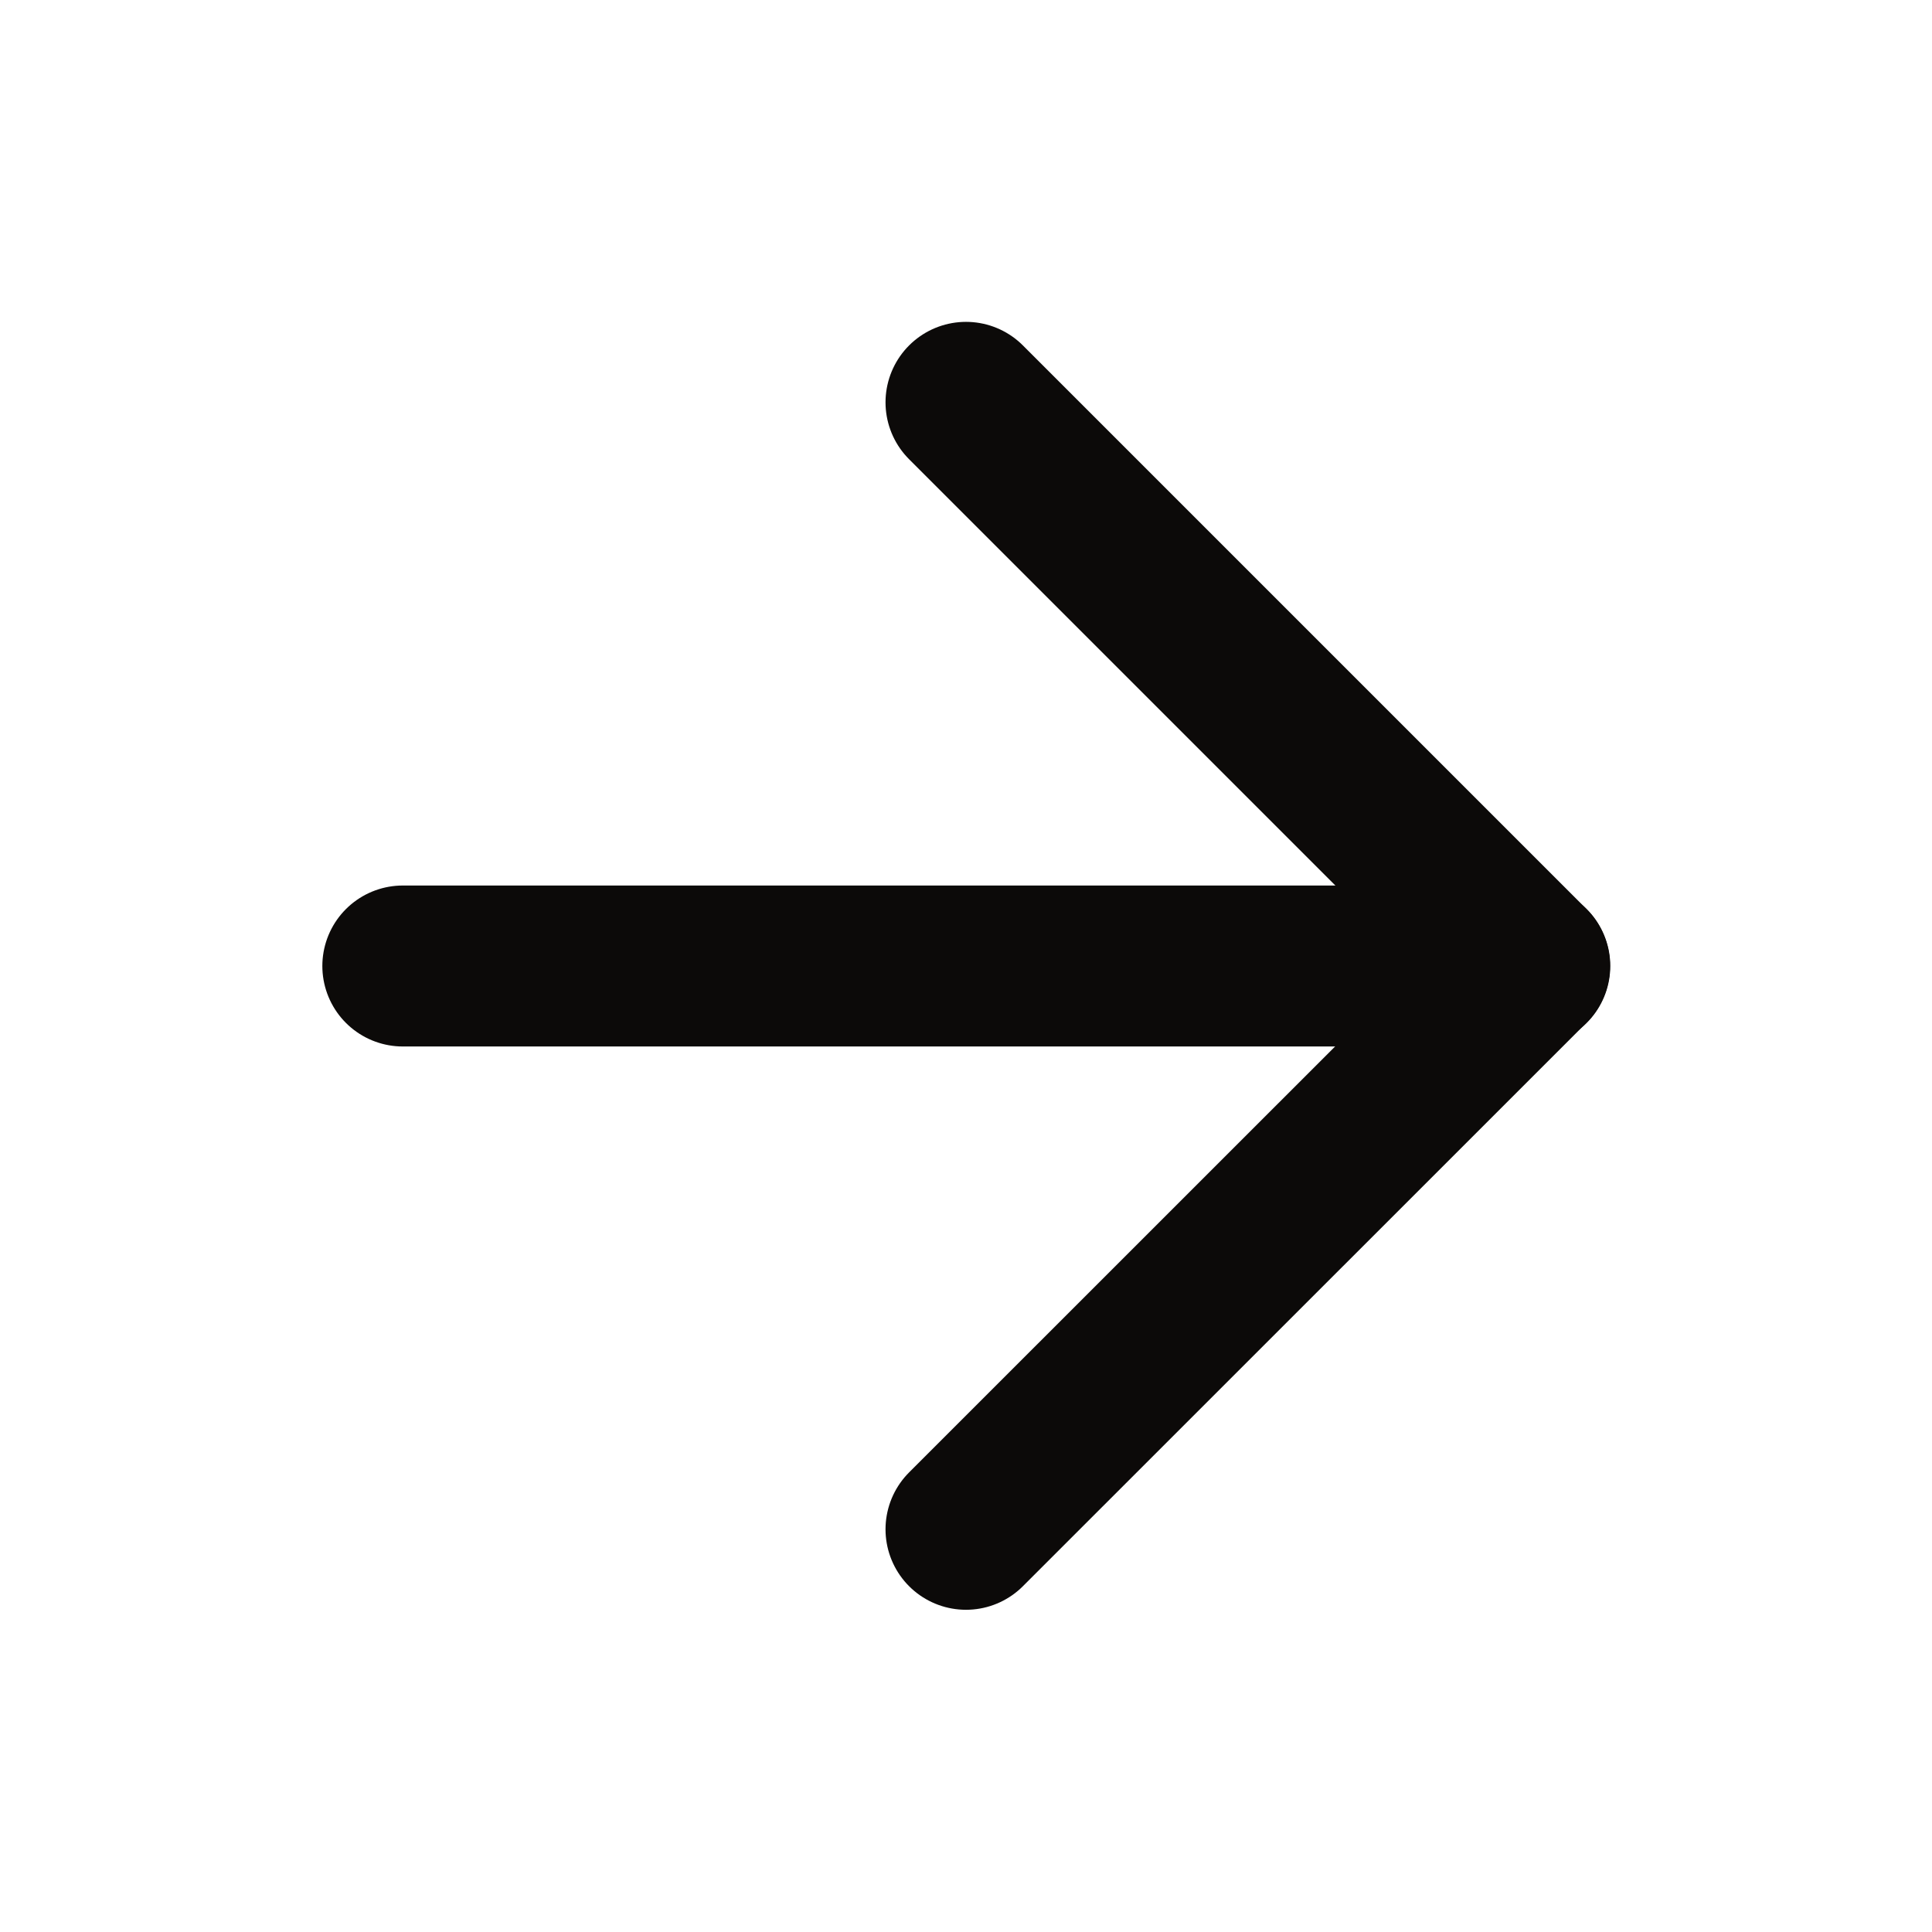
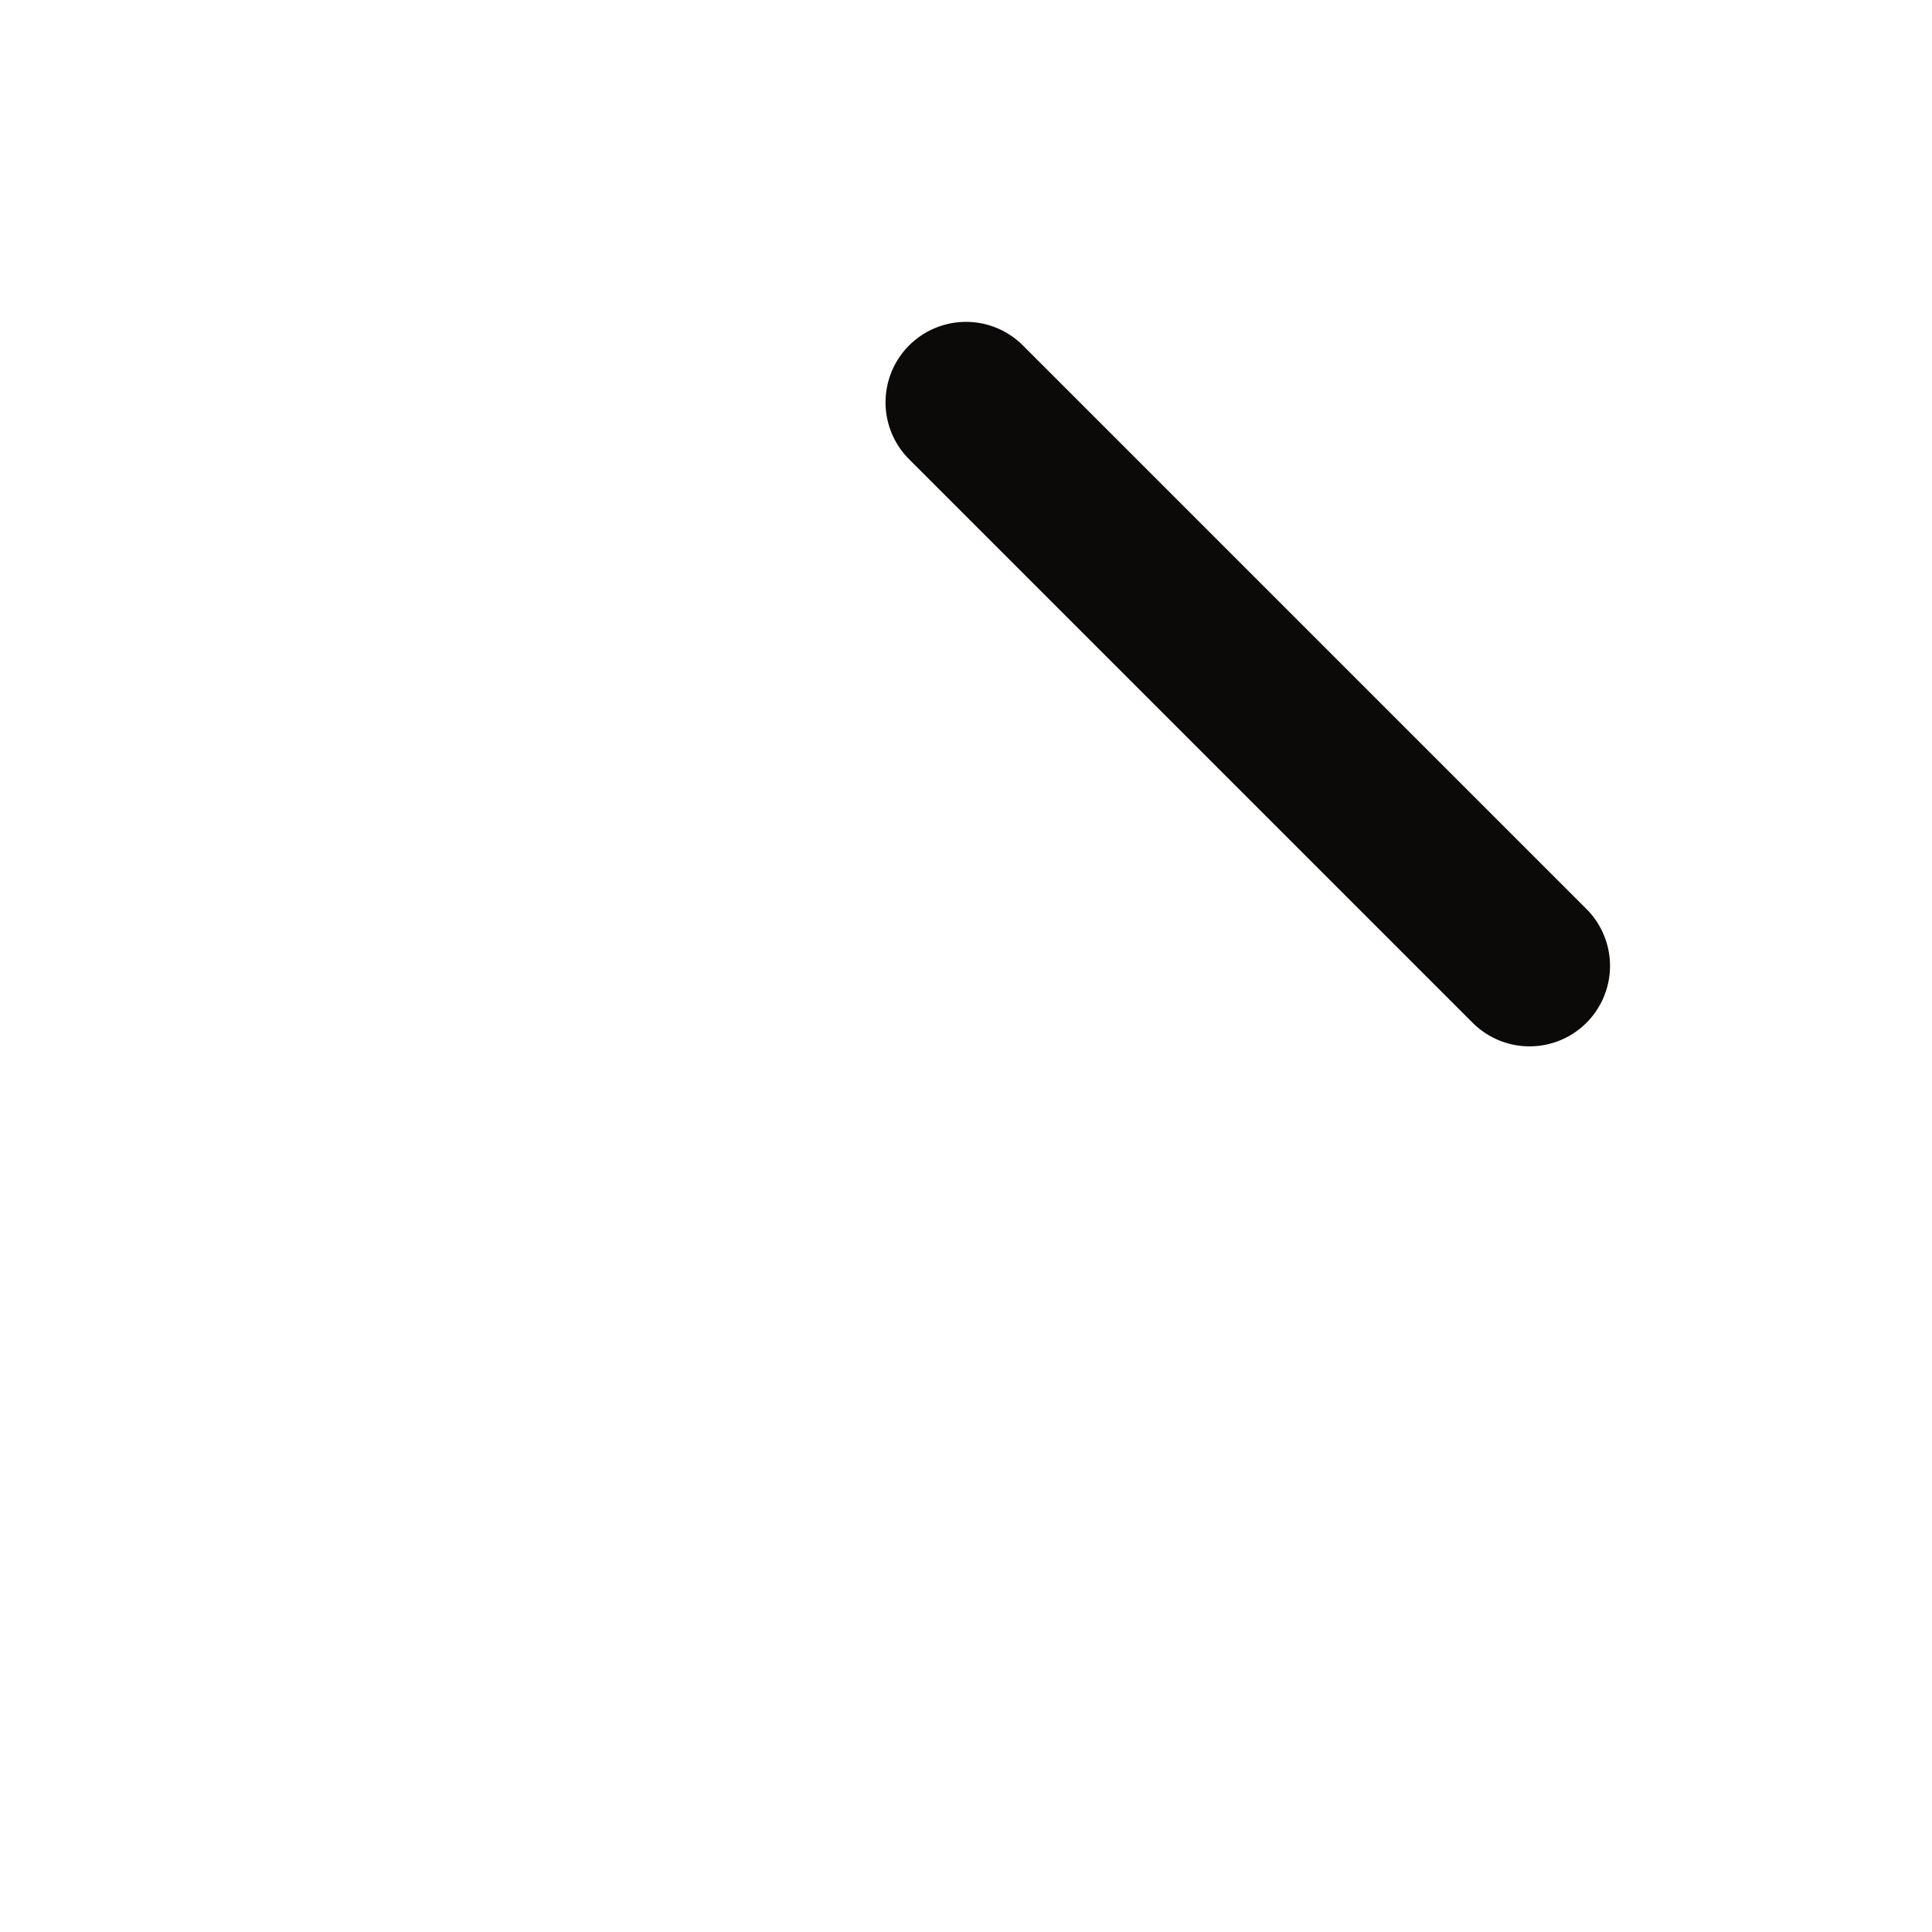
<svg xmlns="http://www.w3.org/2000/svg" width="16" height="16" viewBox="0 0 16 16" fill="none">
-   <path d="M3.336 8H12.669" stroke="#0C0A09" stroke-width="1.333" stroke-linecap="round" stroke-linejoin="round" />
-   <path d="M8 3.332L12.667 7.999L8 12.665" stroke="#0C0A09" stroke-width="1.333" stroke-linecap="round" stroke-linejoin="round" />
+   <path d="M8 3.332L12.667 7.999" stroke="#0C0A09" stroke-width="1.333" stroke-linecap="round" stroke-linejoin="round" />
</svg>